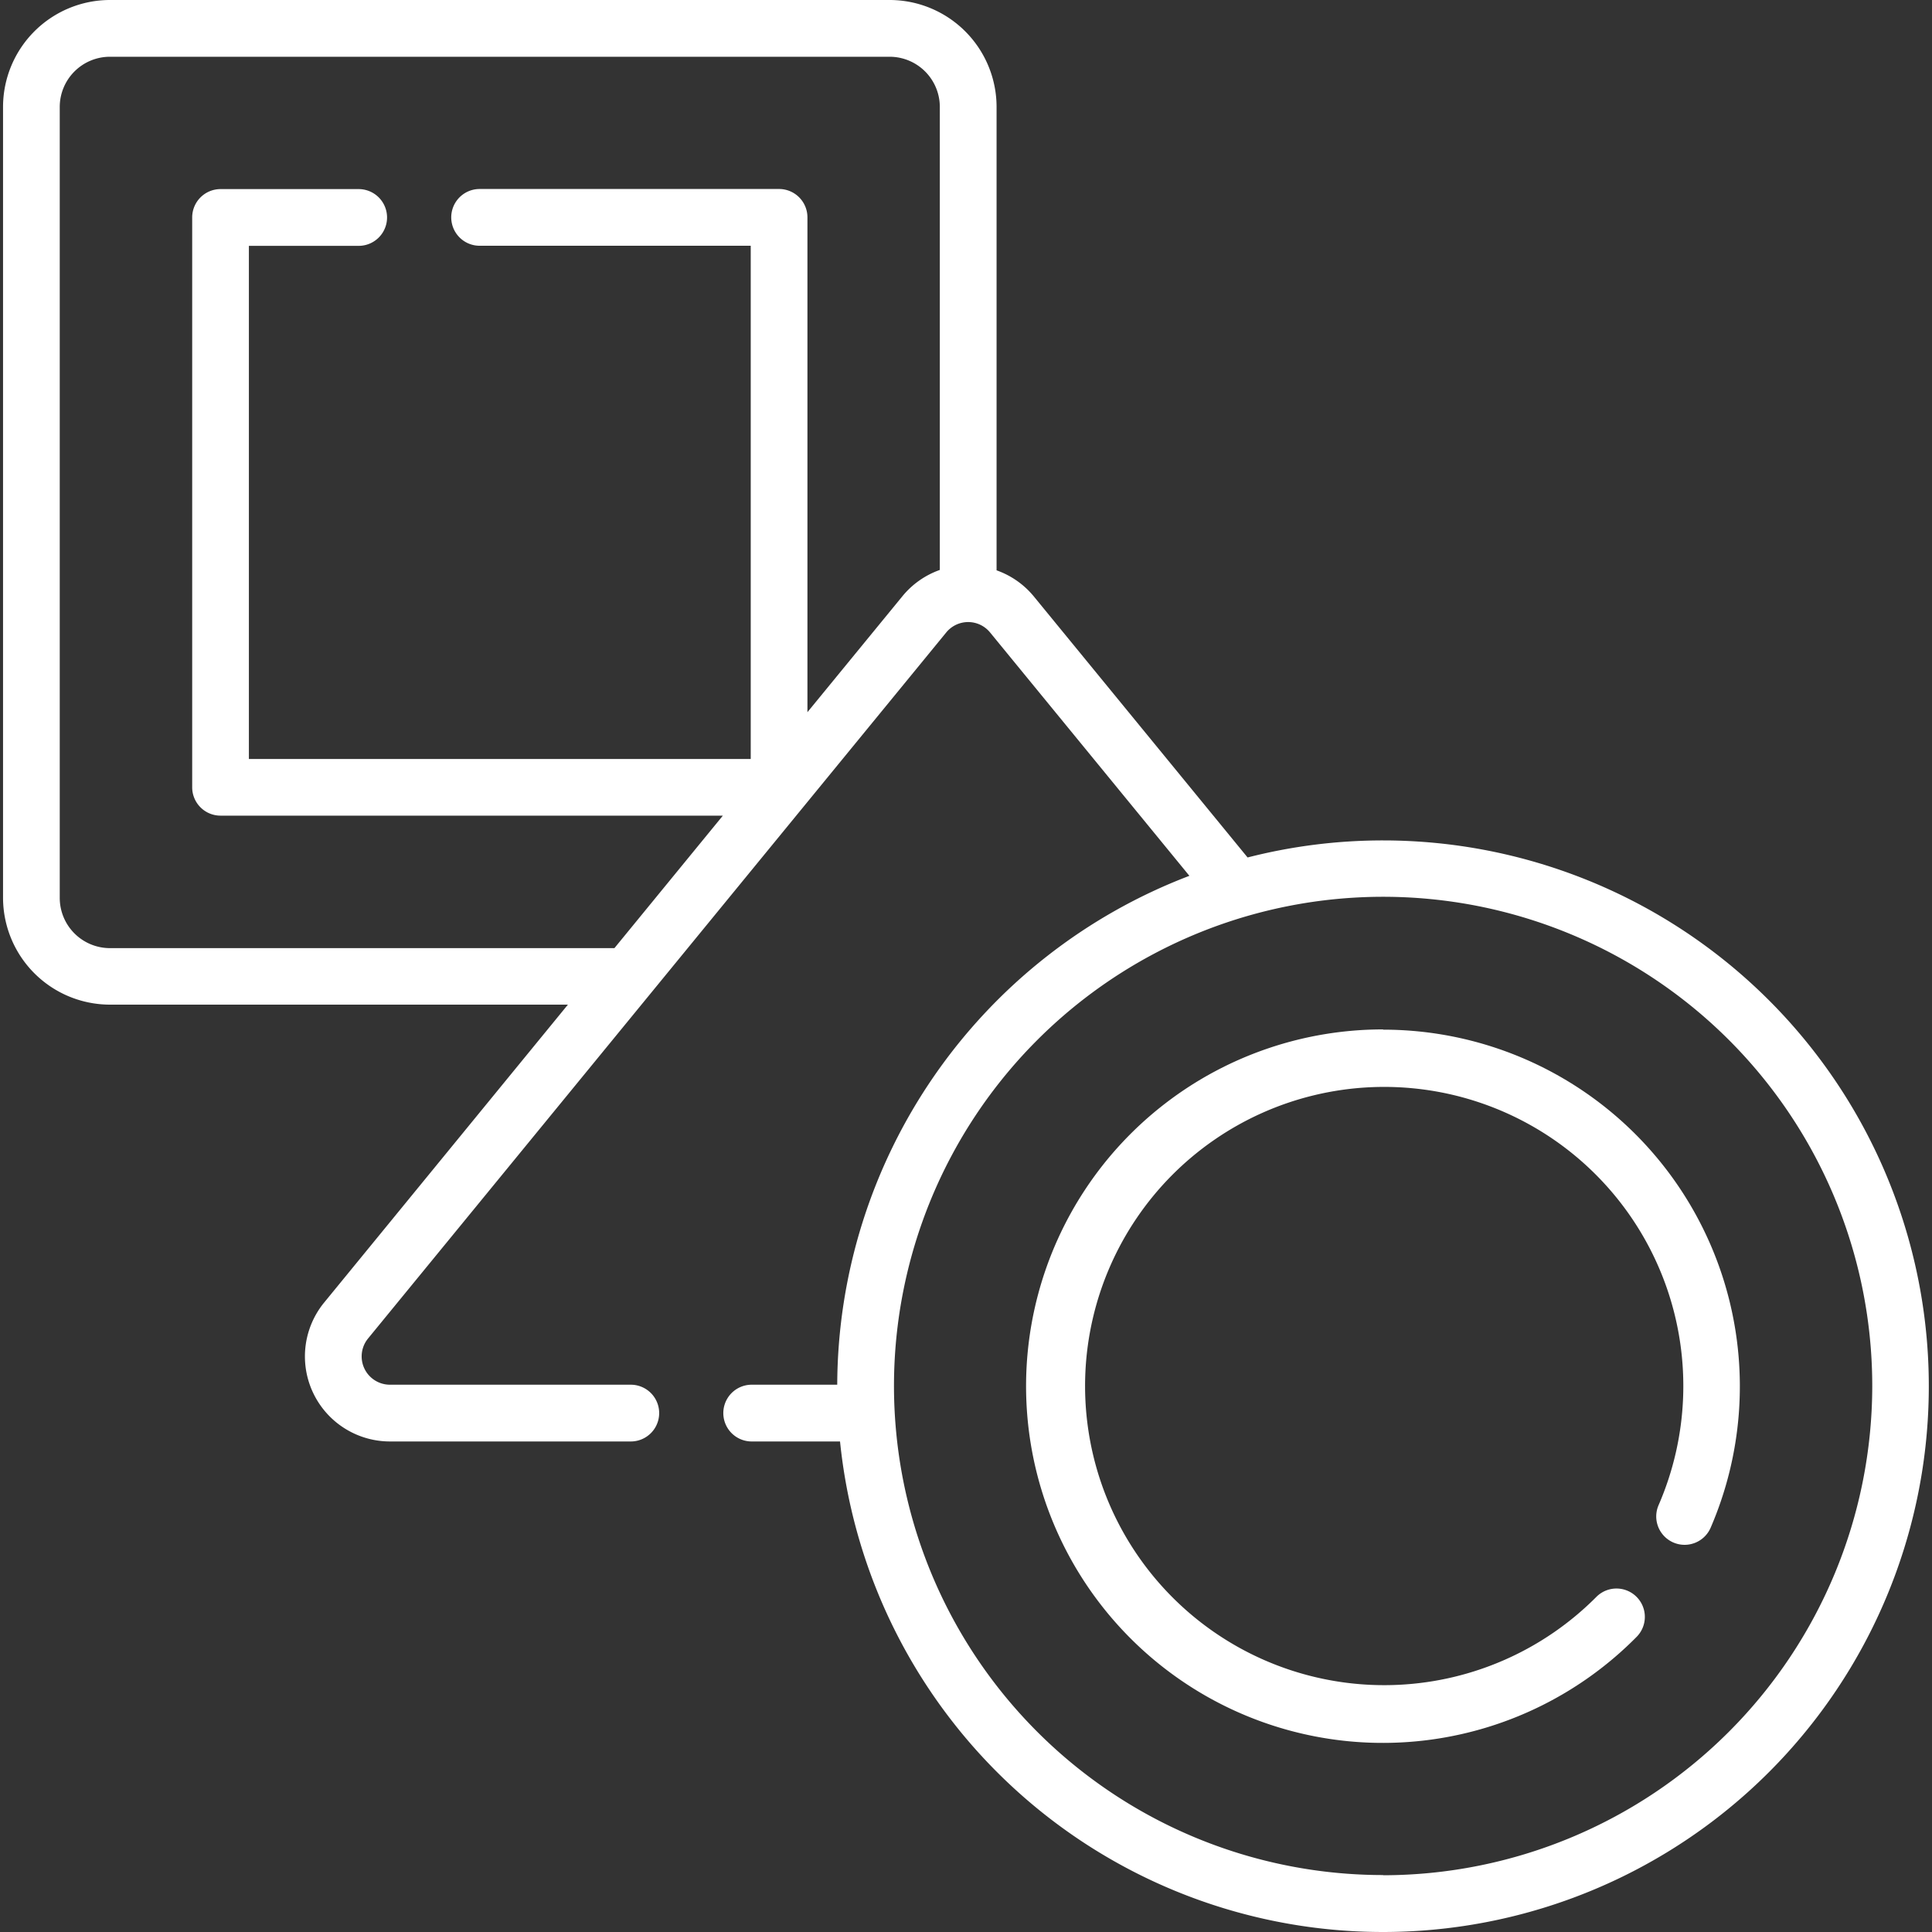
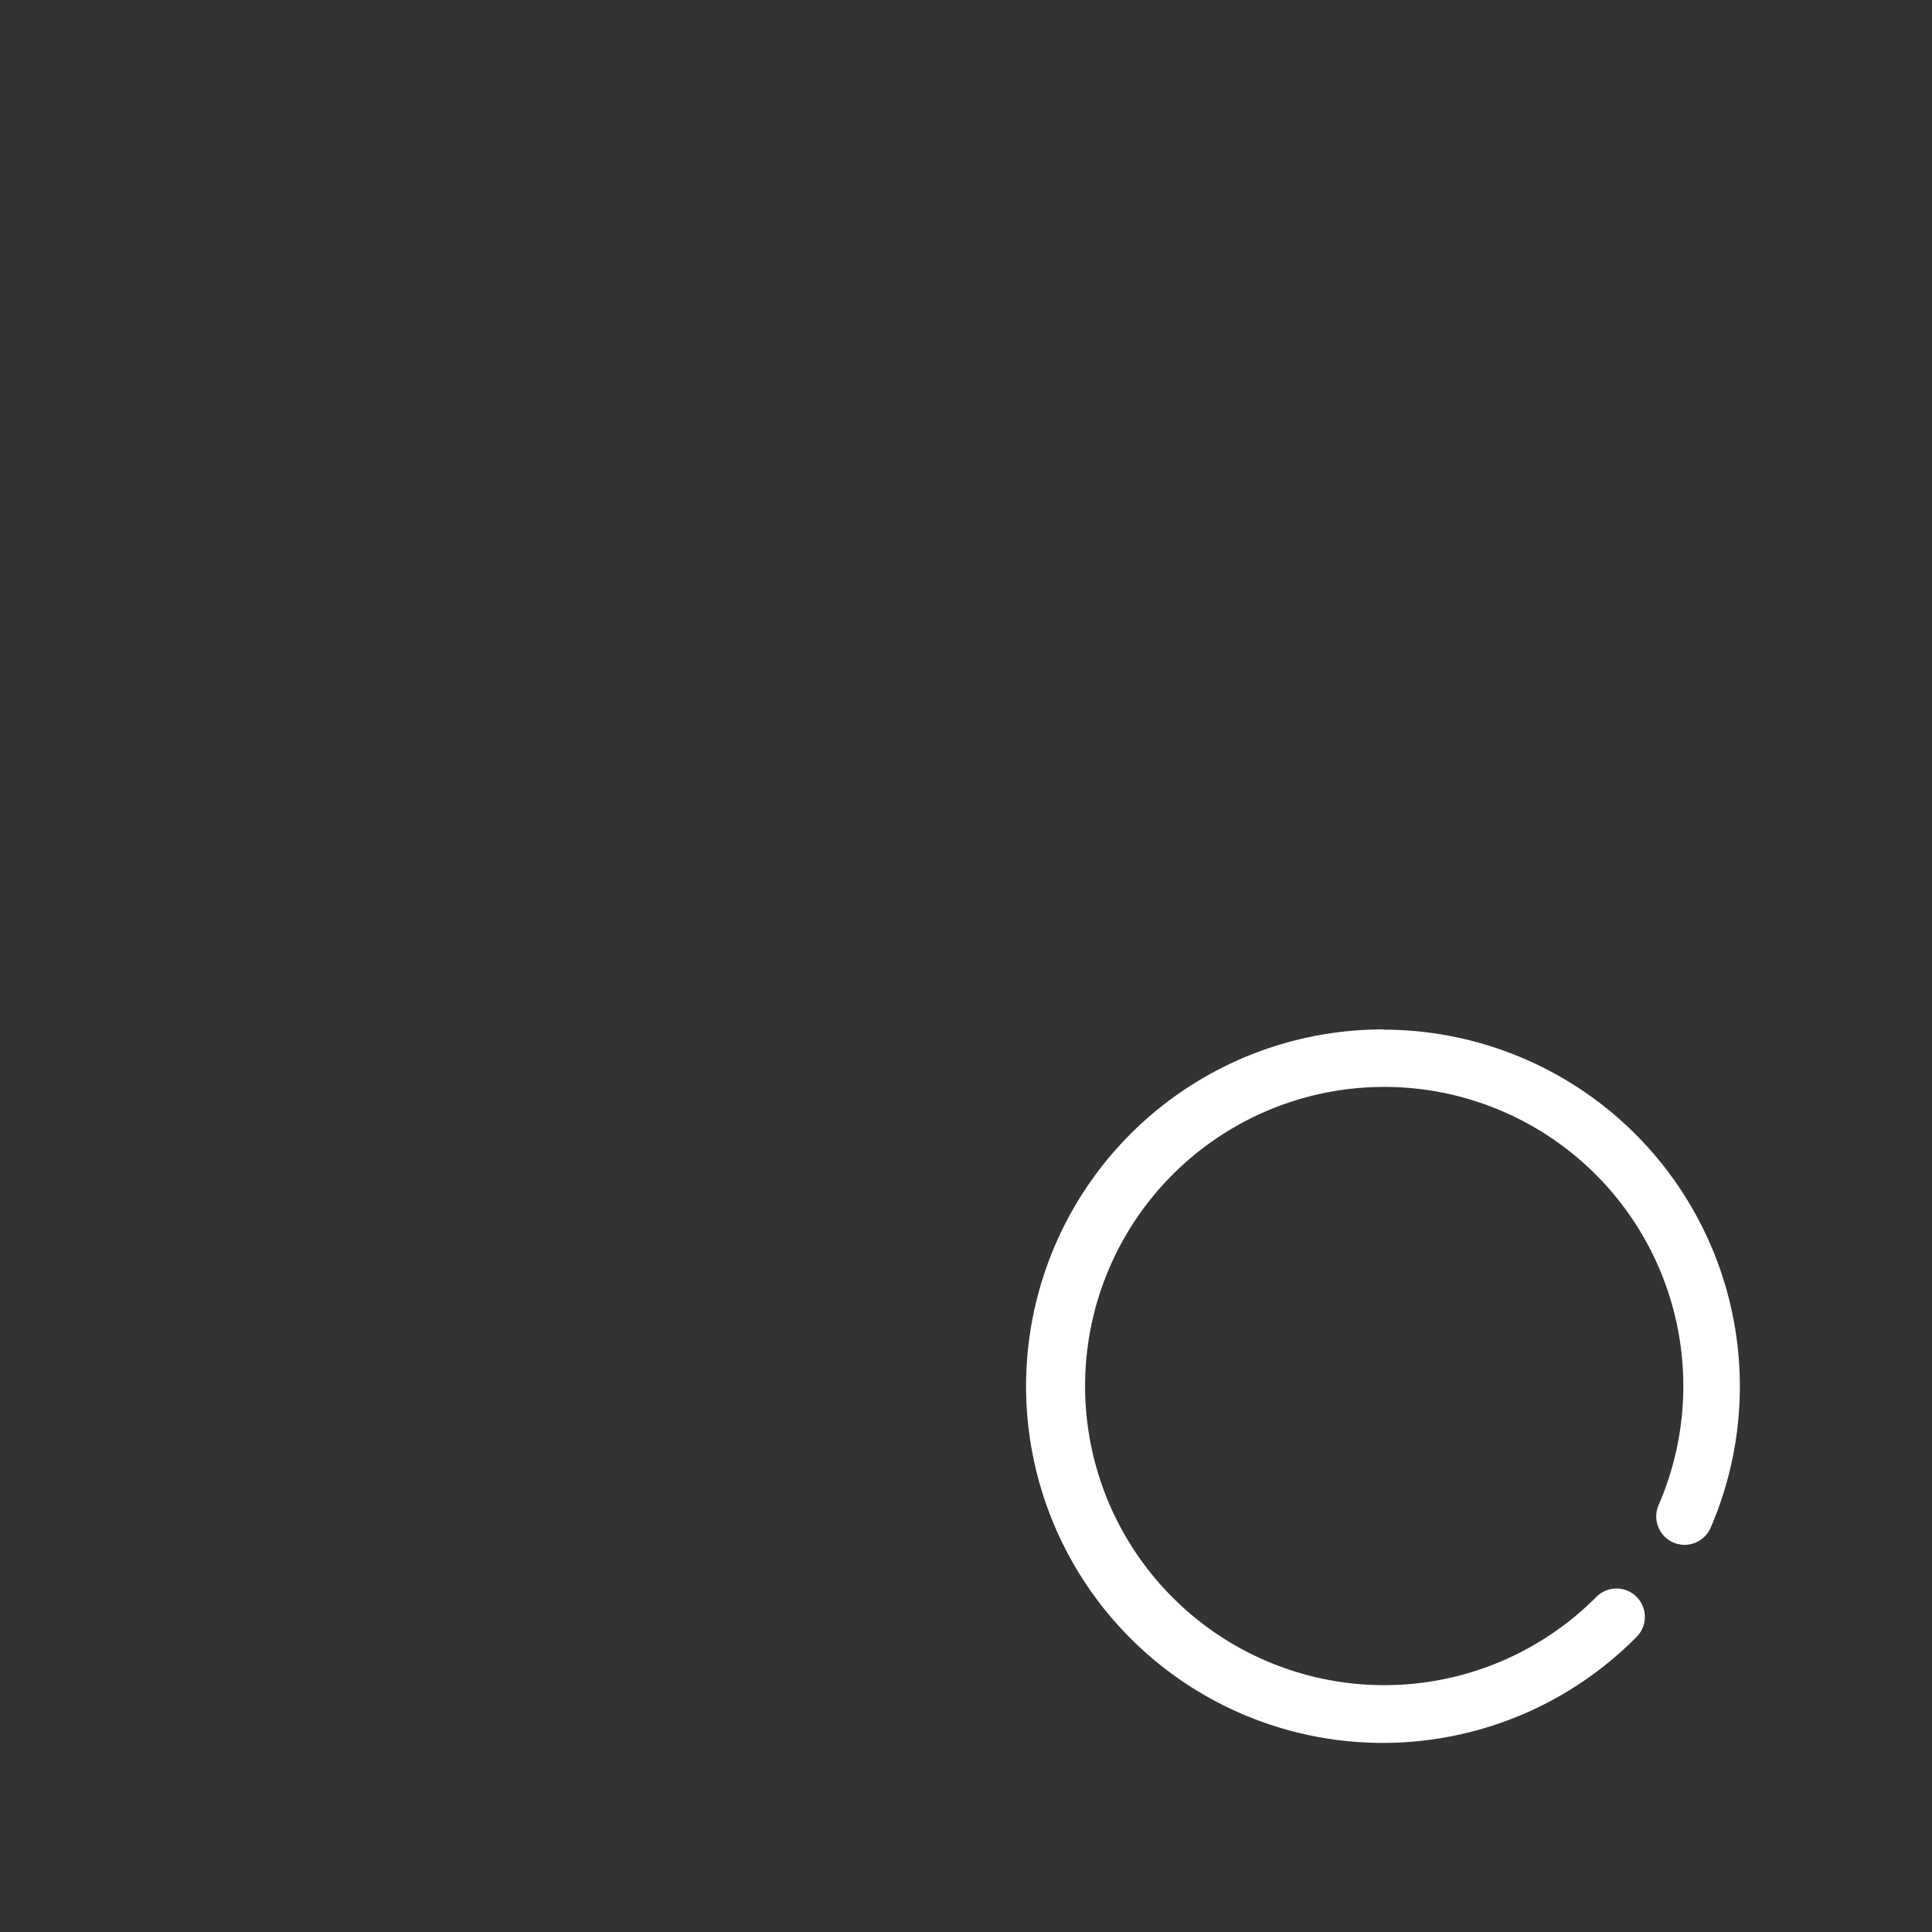
<svg xmlns="http://www.w3.org/2000/svg" width="40" height="40" viewBox="0 0 40 40">
  <rect x="0" y="0" width="40" height="40" fill="#333333" stroke="none" />
  <defs>
    <style>.a{fill:#fff;}.b{clip-path:url(#a);}</style>
    <clipPath id="a">
      <rect class="a" width="40" height="40" transform="translate(221 1777)" />
    </clipPath>
  </defs>
  <g class="b" transform="translate(-221 -1777)">
    <g transform="translate(221 1777)">
-       <path class="a" d="M28.636,17.4a11.286,11.286,0,0,0-2.806.353l-4.422-5.4a1.756,1.756,0,0,0-.775-.545V2.214A2.216,2.216,0,0,0,18.419,0H2.276A2.216,2.216,0,0,0,.063,2.214V18.591A2.216,2.216,0,0,0,2.276,20.8h9.482L6.712,26.967a1.761,1.761,0,0,0,1.362,2.877H13.06a.587.587,0,1,0,0-1.175H8.075a.586.586,0,0,1-.454-.958l11.97-14.617a.586.586,0,0,1,.907,0l4.127,5.039a11.32,11.32,0,0,0-7.291,10.536H15.563a.587.587,0,1,0,0,1.175h1.829A11.3,11.3,0,1,0,28.636,17.4ZM19.458,11.8a1.756,1.756,0,0,0-.775.545l-1.966,2.4V4.5a.587.587,0,0,0-.587-.587H9.93a.587.587,0,0,0,0,1.175h5.613V15.714H5.153V5.09H7.426a.587.587,0,1,0,0-1.175H4.566a.587.587,0,0,0-.587.587V16.3a.587.587,0,0,0,.587.587h10.4L12.721,19.63H2.276a1.04,1.04,0,0,1-1.039-1.039V2.214A1.04,1.04,0,0,1,2.276,1.175H18.419a1.04,1.04,0,0,1,1.039,1.039Zm9.178,27.021A10.127,10.127,0,1,1,38.763,28.7,10.138,10.138,0,0,1,28.636,38.825Z" />
-       <path class="a" d="M28.636,21.313a7.386,7.386,0,1,0,5.249,12.576.587.587,0,0,0-.835-.826,6.193,6.193,0,1,1,1.289-1.9.587.587,0,0,0,1.078.467,7.385,7.385,0,0,0-6.781-10.312Z" />
+       <path class="a" d="M28.636,21.313a7.386,7.386,0,1,0,5.249,12.576.587.587,0,0,0-.835-.826,6.193,6.193,0,1,1,1.289-1.9.587.587,0,0,0,1.078.467,7.385,7.385,0,0,0-6.781-10.312" />
    </g>
  </g>
</svg>